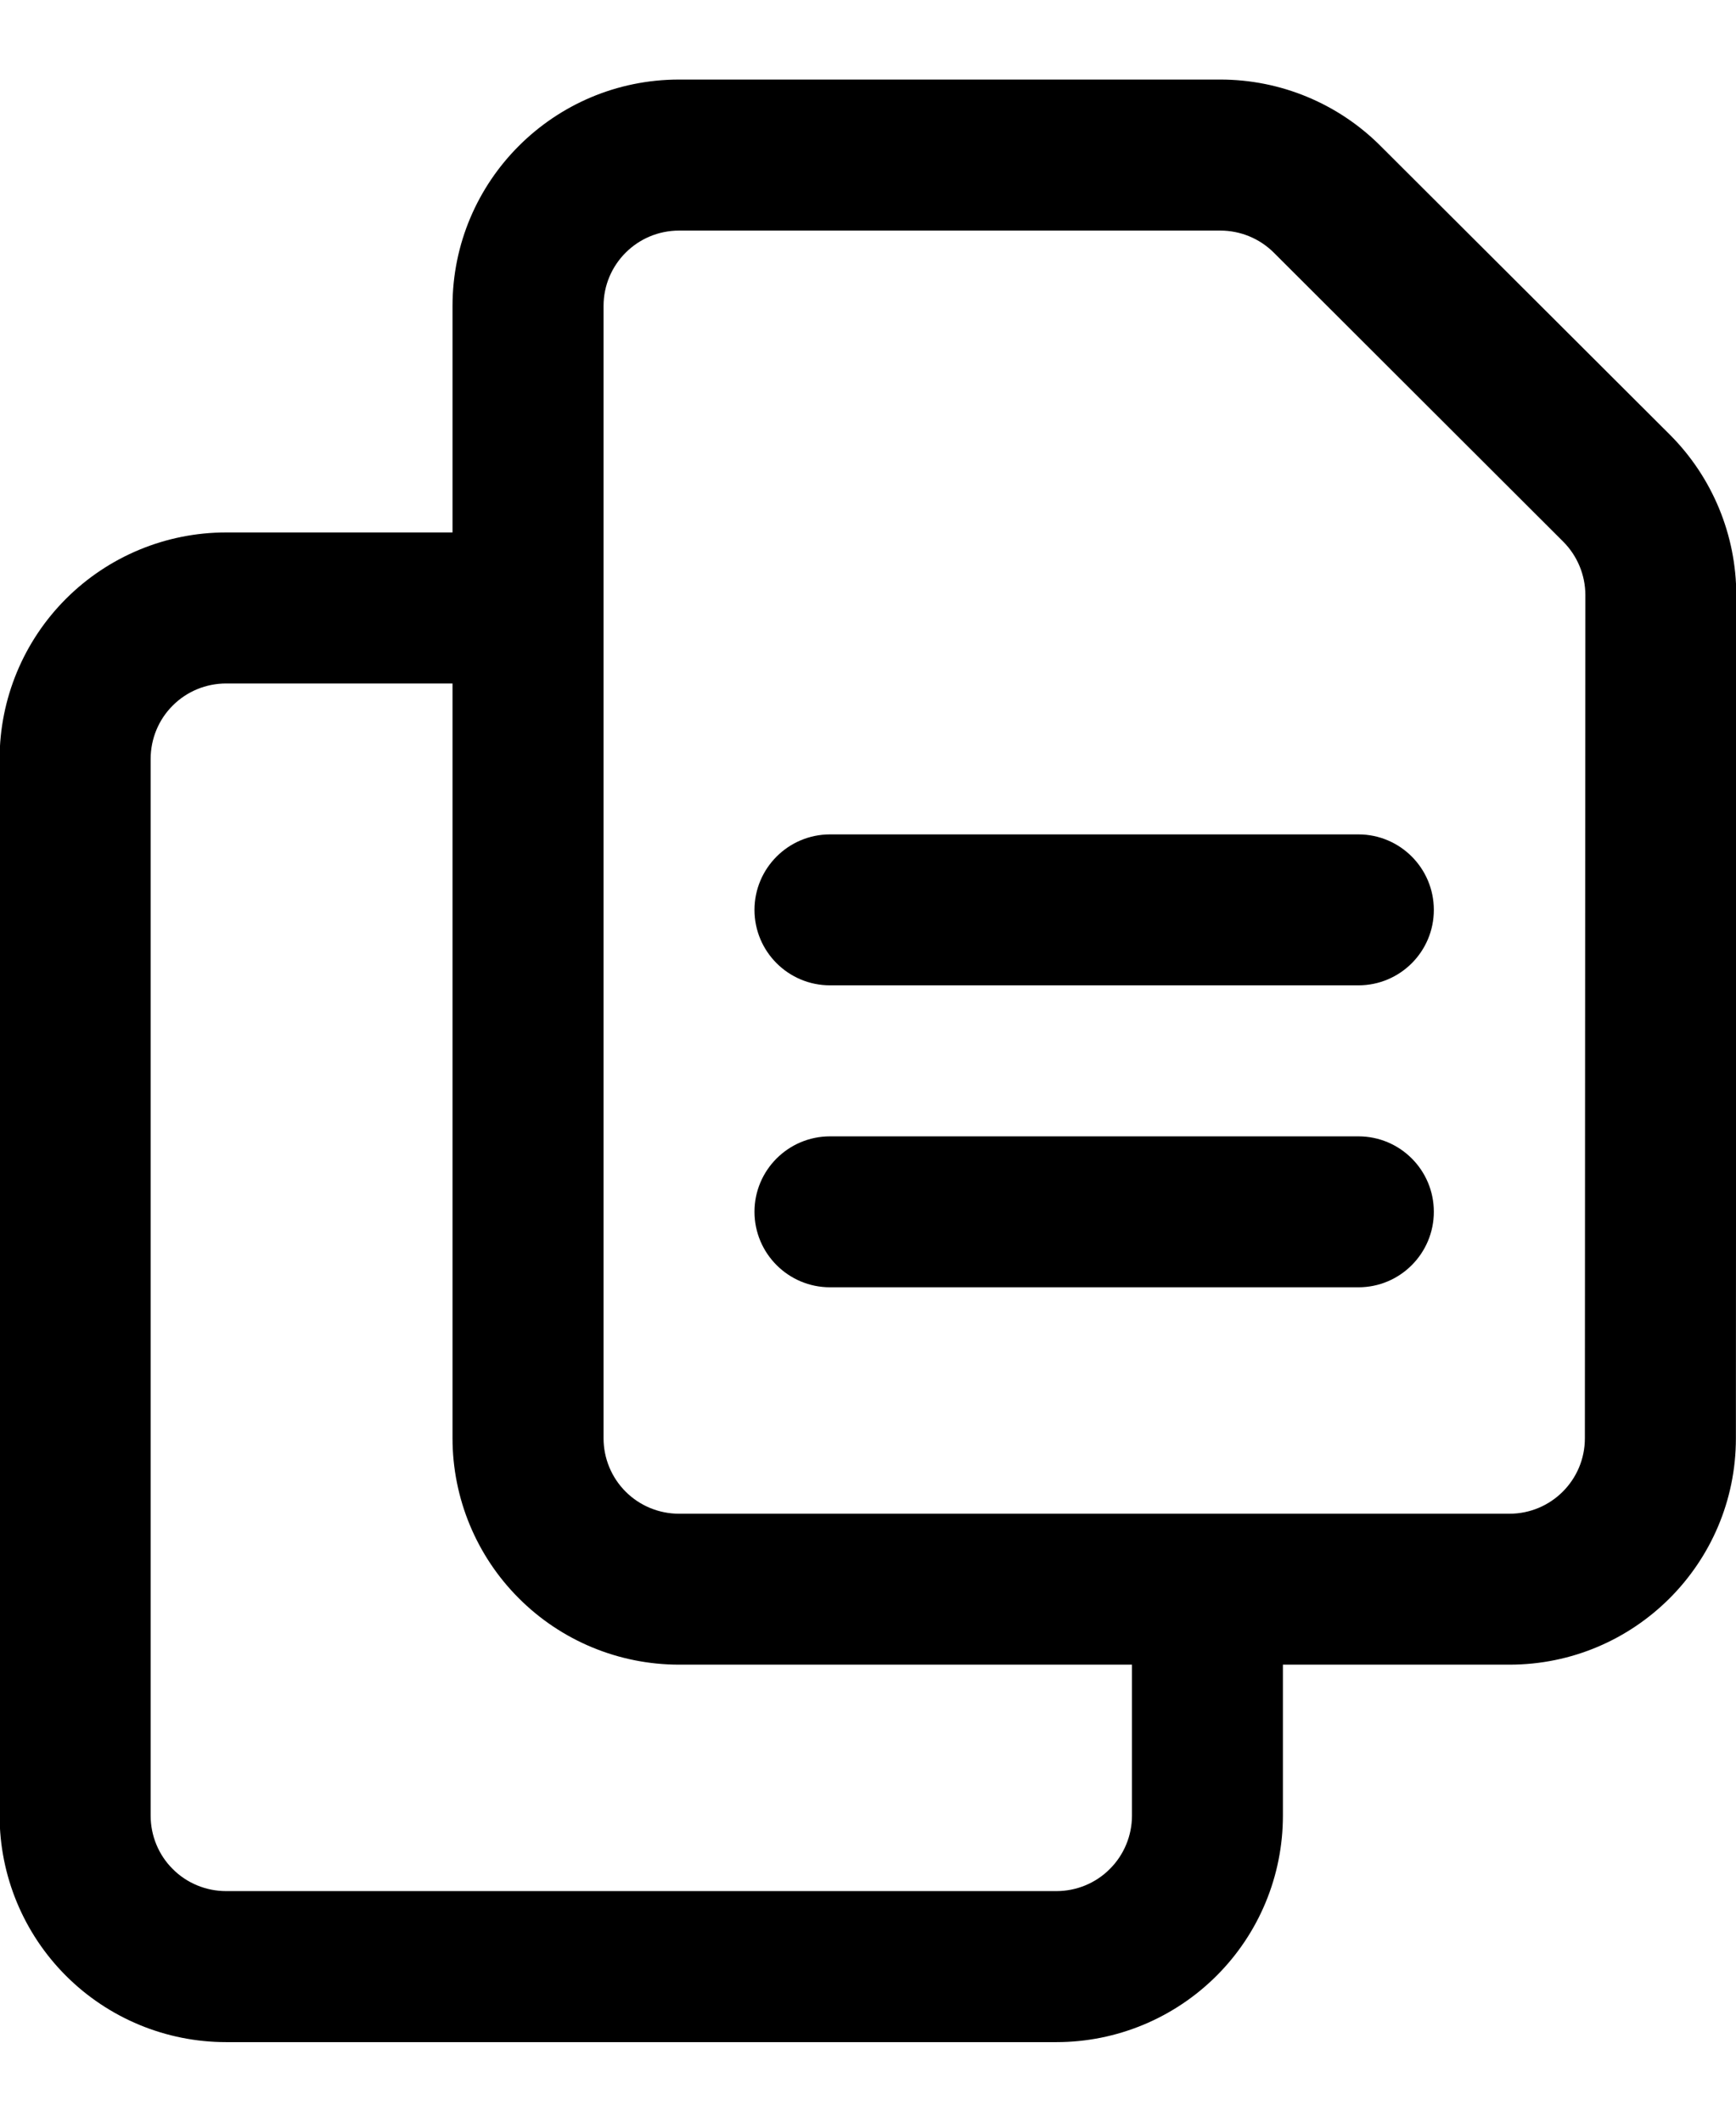
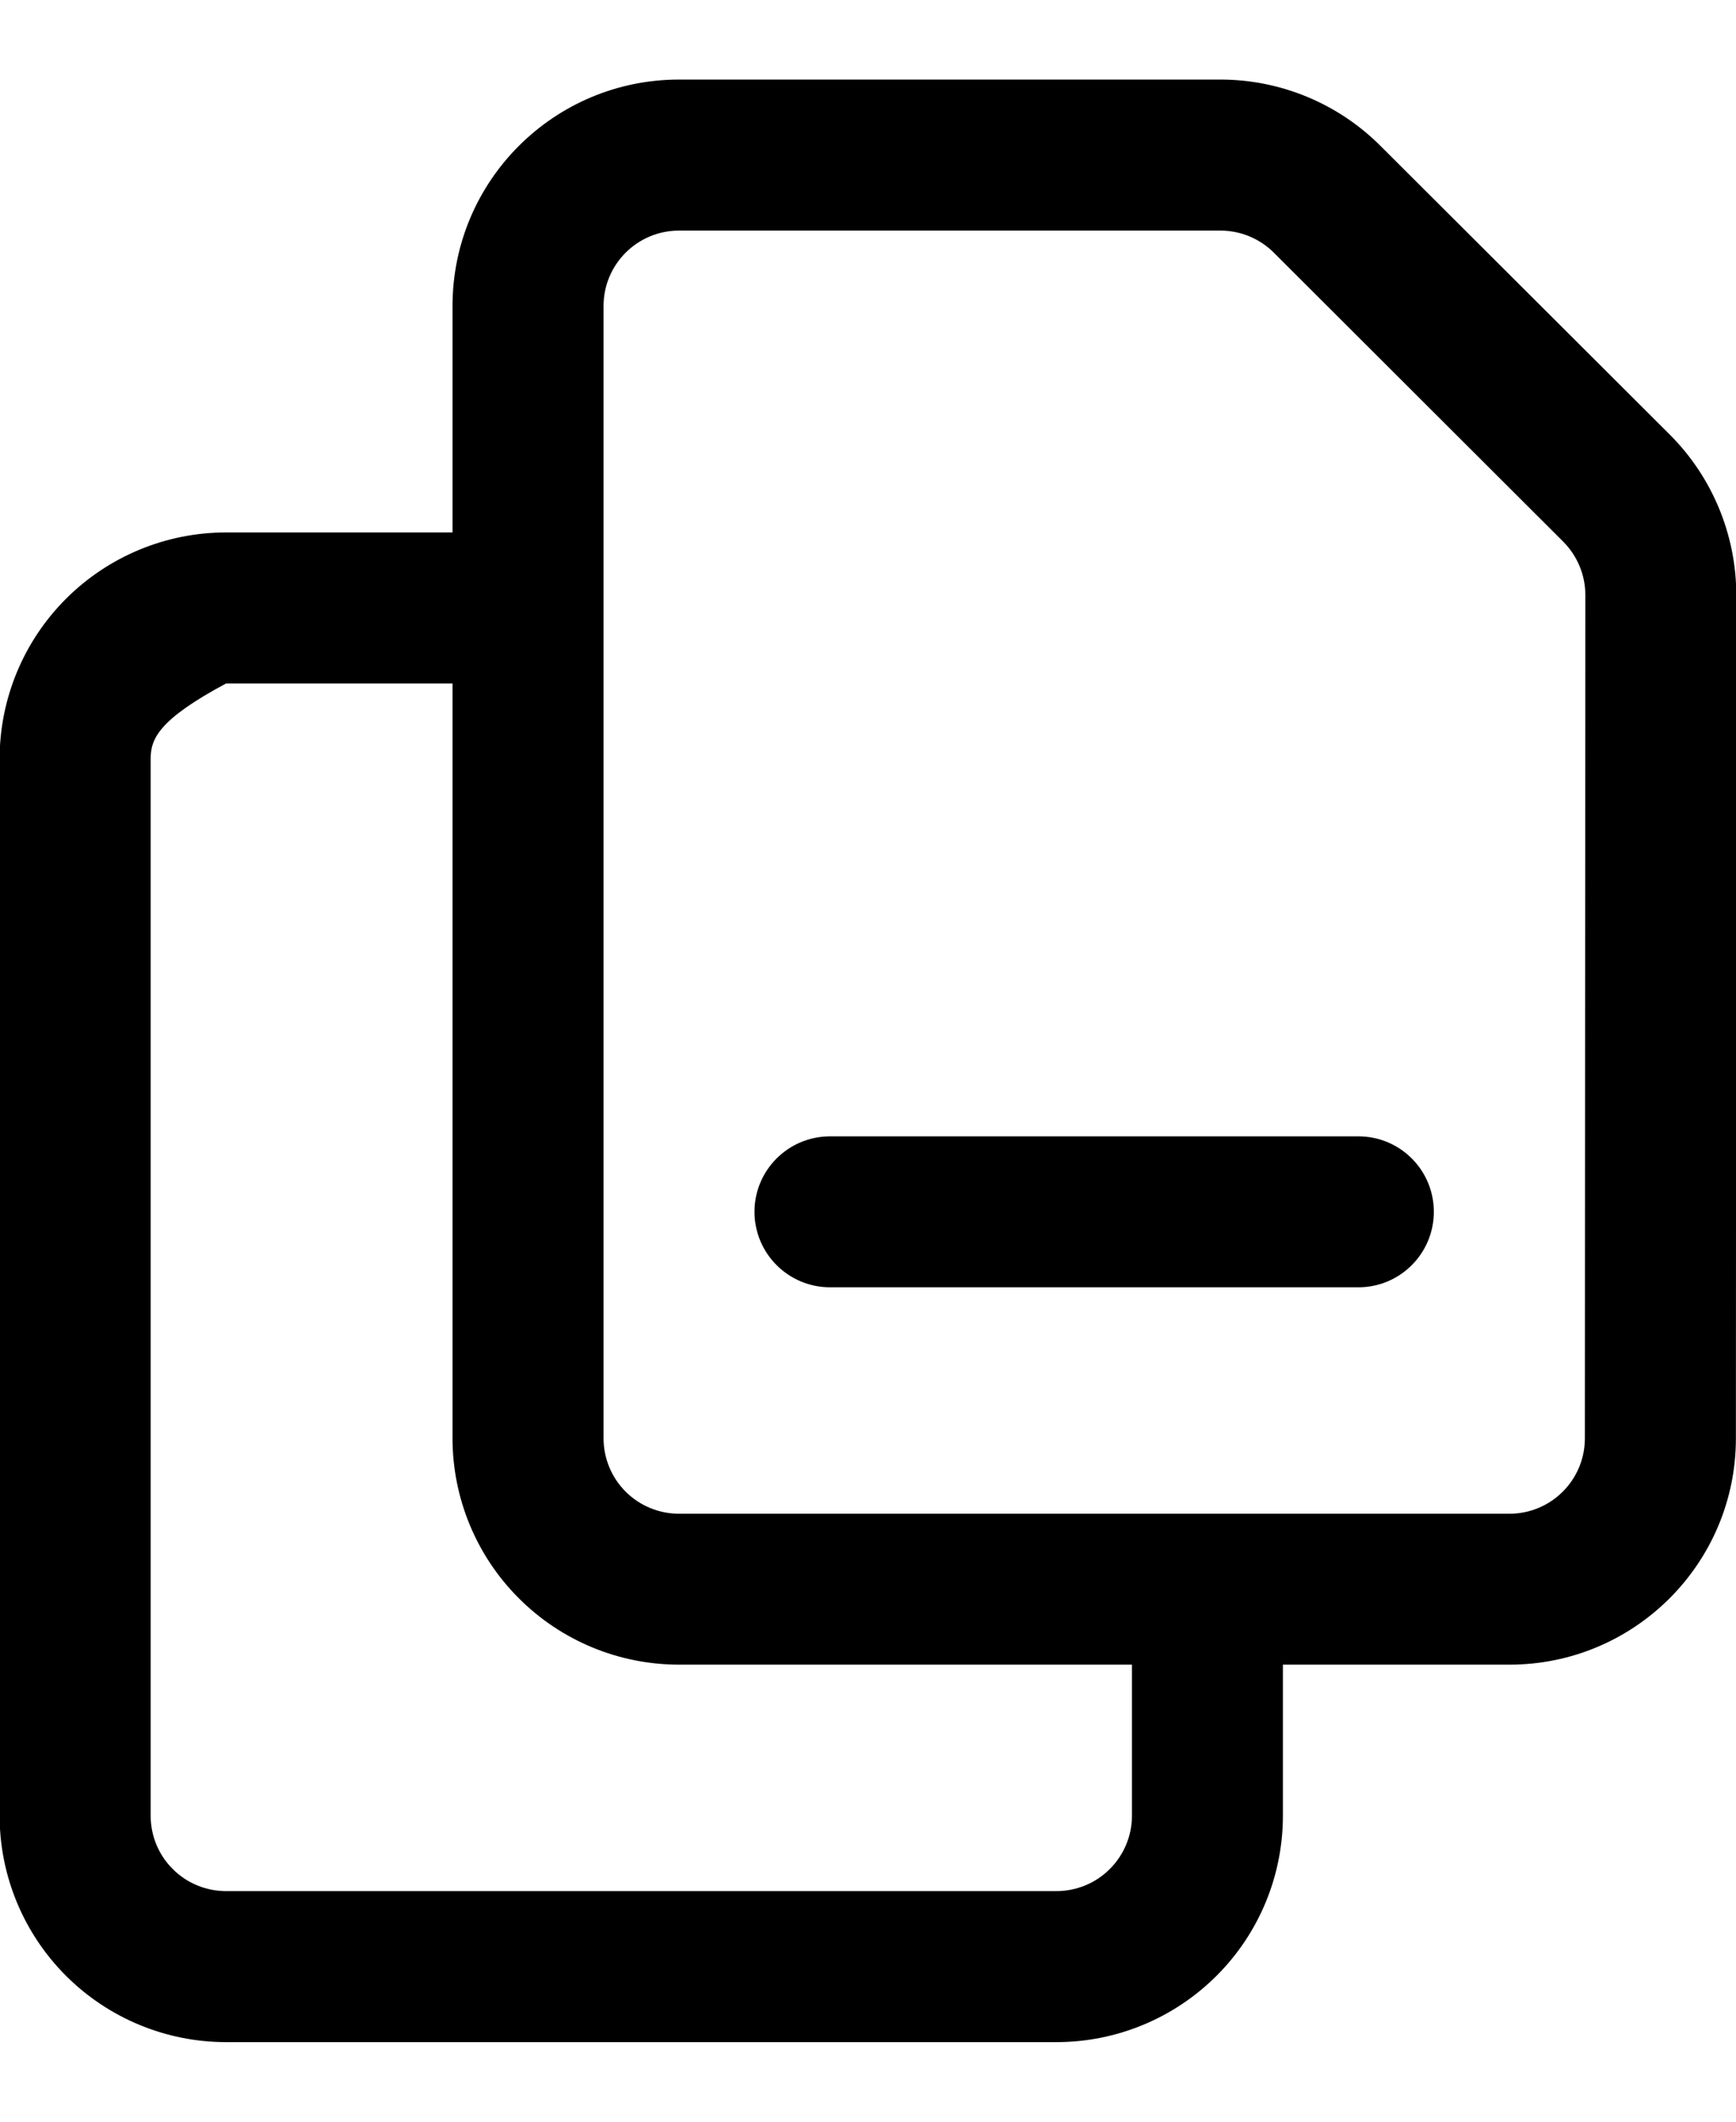
<svg xmlns="http://www.w3.org/2000/svg" width="18" height="22" viewBox="0 0 18 22" fill="none">
-   <path fill-rule="evenodd" clip-rule="evenodd" d="M5.475 5.521V7.087H2.344C2.137 7.087 1.937 7.169 1.791 7.316C1.644 7.462 1.562 7.662 1.562 7.869V18.827C1.562 19.034 1.644 19.234 1.791 19.38C1.937 19.527 2.137 19.609 2.344 19.609H10.954C11.161 19.609 11.361 19.527 11.507 19.38C11.654 19.234 11.737 19.034 11.737 18.827V16.479H13.302V18.827C13.302 19.45 13.055 20.047 12.614 20.487C12.174 20.927 11.577 21.175 10.954 21.175C8.707 21.175 4.592 21.175 2.344 21.175C1.721 21.175 1.124 20.927 0.684 20.487C0.244 20.047 -0.004 19.45 -0.004 18.827C-0.004 16.116 -0.004 10.58 -0.004 7.869C-0.004 7.246 0.244 6.649 0.684 6.209C1.124 5.769 1.721 5.521 2.344 5.521H5.475Z" fill="black" />
+   <path fill-rule="evenodd" clip-rule="evenodd" d="M5.475 5.521V7.087H2.344C1.644 7.462 1.562 7.662 1.562 7.869V18.827C1.562 19.034 1.644 19.234 1.791 19.38C1.937 19.527 2.137 19.609 2.344 19.609H10.954C11.161 19.609 11.361 19.527 11.507 19.38C11.654 19.234 11.737 19.034 11.737 18.827V16.479H13.302V18.827C13.302 19.45 13.055 20.047 12.614 20.487C12.174 20.927 11.577 21.175 10.954 21.175C8.707 21.175 4.592 21.175 2.344 21.175C1.721 21.175 1.124 20.927 0.684 20.487C0.244 20.047 -0.004 19.45 -0.004 18.827C-0.004 16.116 -0.004 10.58 -0.004 7.869C-0.004 7.246 0.244 6.649 0.684 6.209C1.124 5.769 1.721 5.521 2.344 5.521H5.475Z" fill="black" />
  <path fill-rule="evenodd" clip-rule="evenodd" d="M18.003 6.171C18.003 5.547 17.755 4.949 17.315 4.508L14.313 1.512C13.873 1.072 13.276 0.825 12.654 0.825C11.433 0.825 8.758 0.825 7.041 0.825C5.744 0.825 4.692 1.876 4.692 3.173V14.913C4.692 15.536 4.94 16.134 5.38 16.573C5.82 17.014 6.418 17.261 7.041 17.261H15.651C16.947 17.261 17.998 16.211 17.999 14.915L18.003 6.171ZM16.438 6.17L16.433 14.914C16.433 15.346 16.083 15.696 15.651 15.696C13.404 15.696 9.288 15.696 7.041 15.696C6.833 15.696 6.634 15.614 6.487 15.467C6.34 15.32 6.258 15.121 6.258 14.913V3.173C6.258 2.741 6.608 2.391 7.041 2.391H12.654C12.861 2.391 13.06 2.473 13.207 2.619L16.208 5.616C16.355 5.763 16.438 5.963 16.438 6.17Z" fill="black" />
-   <path fill-rule="evenodd" clip-rule="evenodd" d="M8.606 10.217H14.085C14.517 10.217 14.867 9.867 14.867 9.435C14.867 9.003 14.517 8.652 14.085 8.652H8.606C8.174 8.652 7.823 9.003 7.823 9.435C7.823 9.867 8.174 10.217 8.606 10.217Z" fill="black" />
  <path fill-rule="evenodd" clip-rule="evenodd" d="M8.606 13.348H14.085C14.517 13.348 14.867 12.997 14.867 12.565C14.867 12.133 14.517 11.783 14.085 11.783H8.606C8.174 11.783 7.823 12.133 7.823 12.565C7.823 12.997 8.174 13.348 8.606 13.348Z" fill="black" />
</svg>